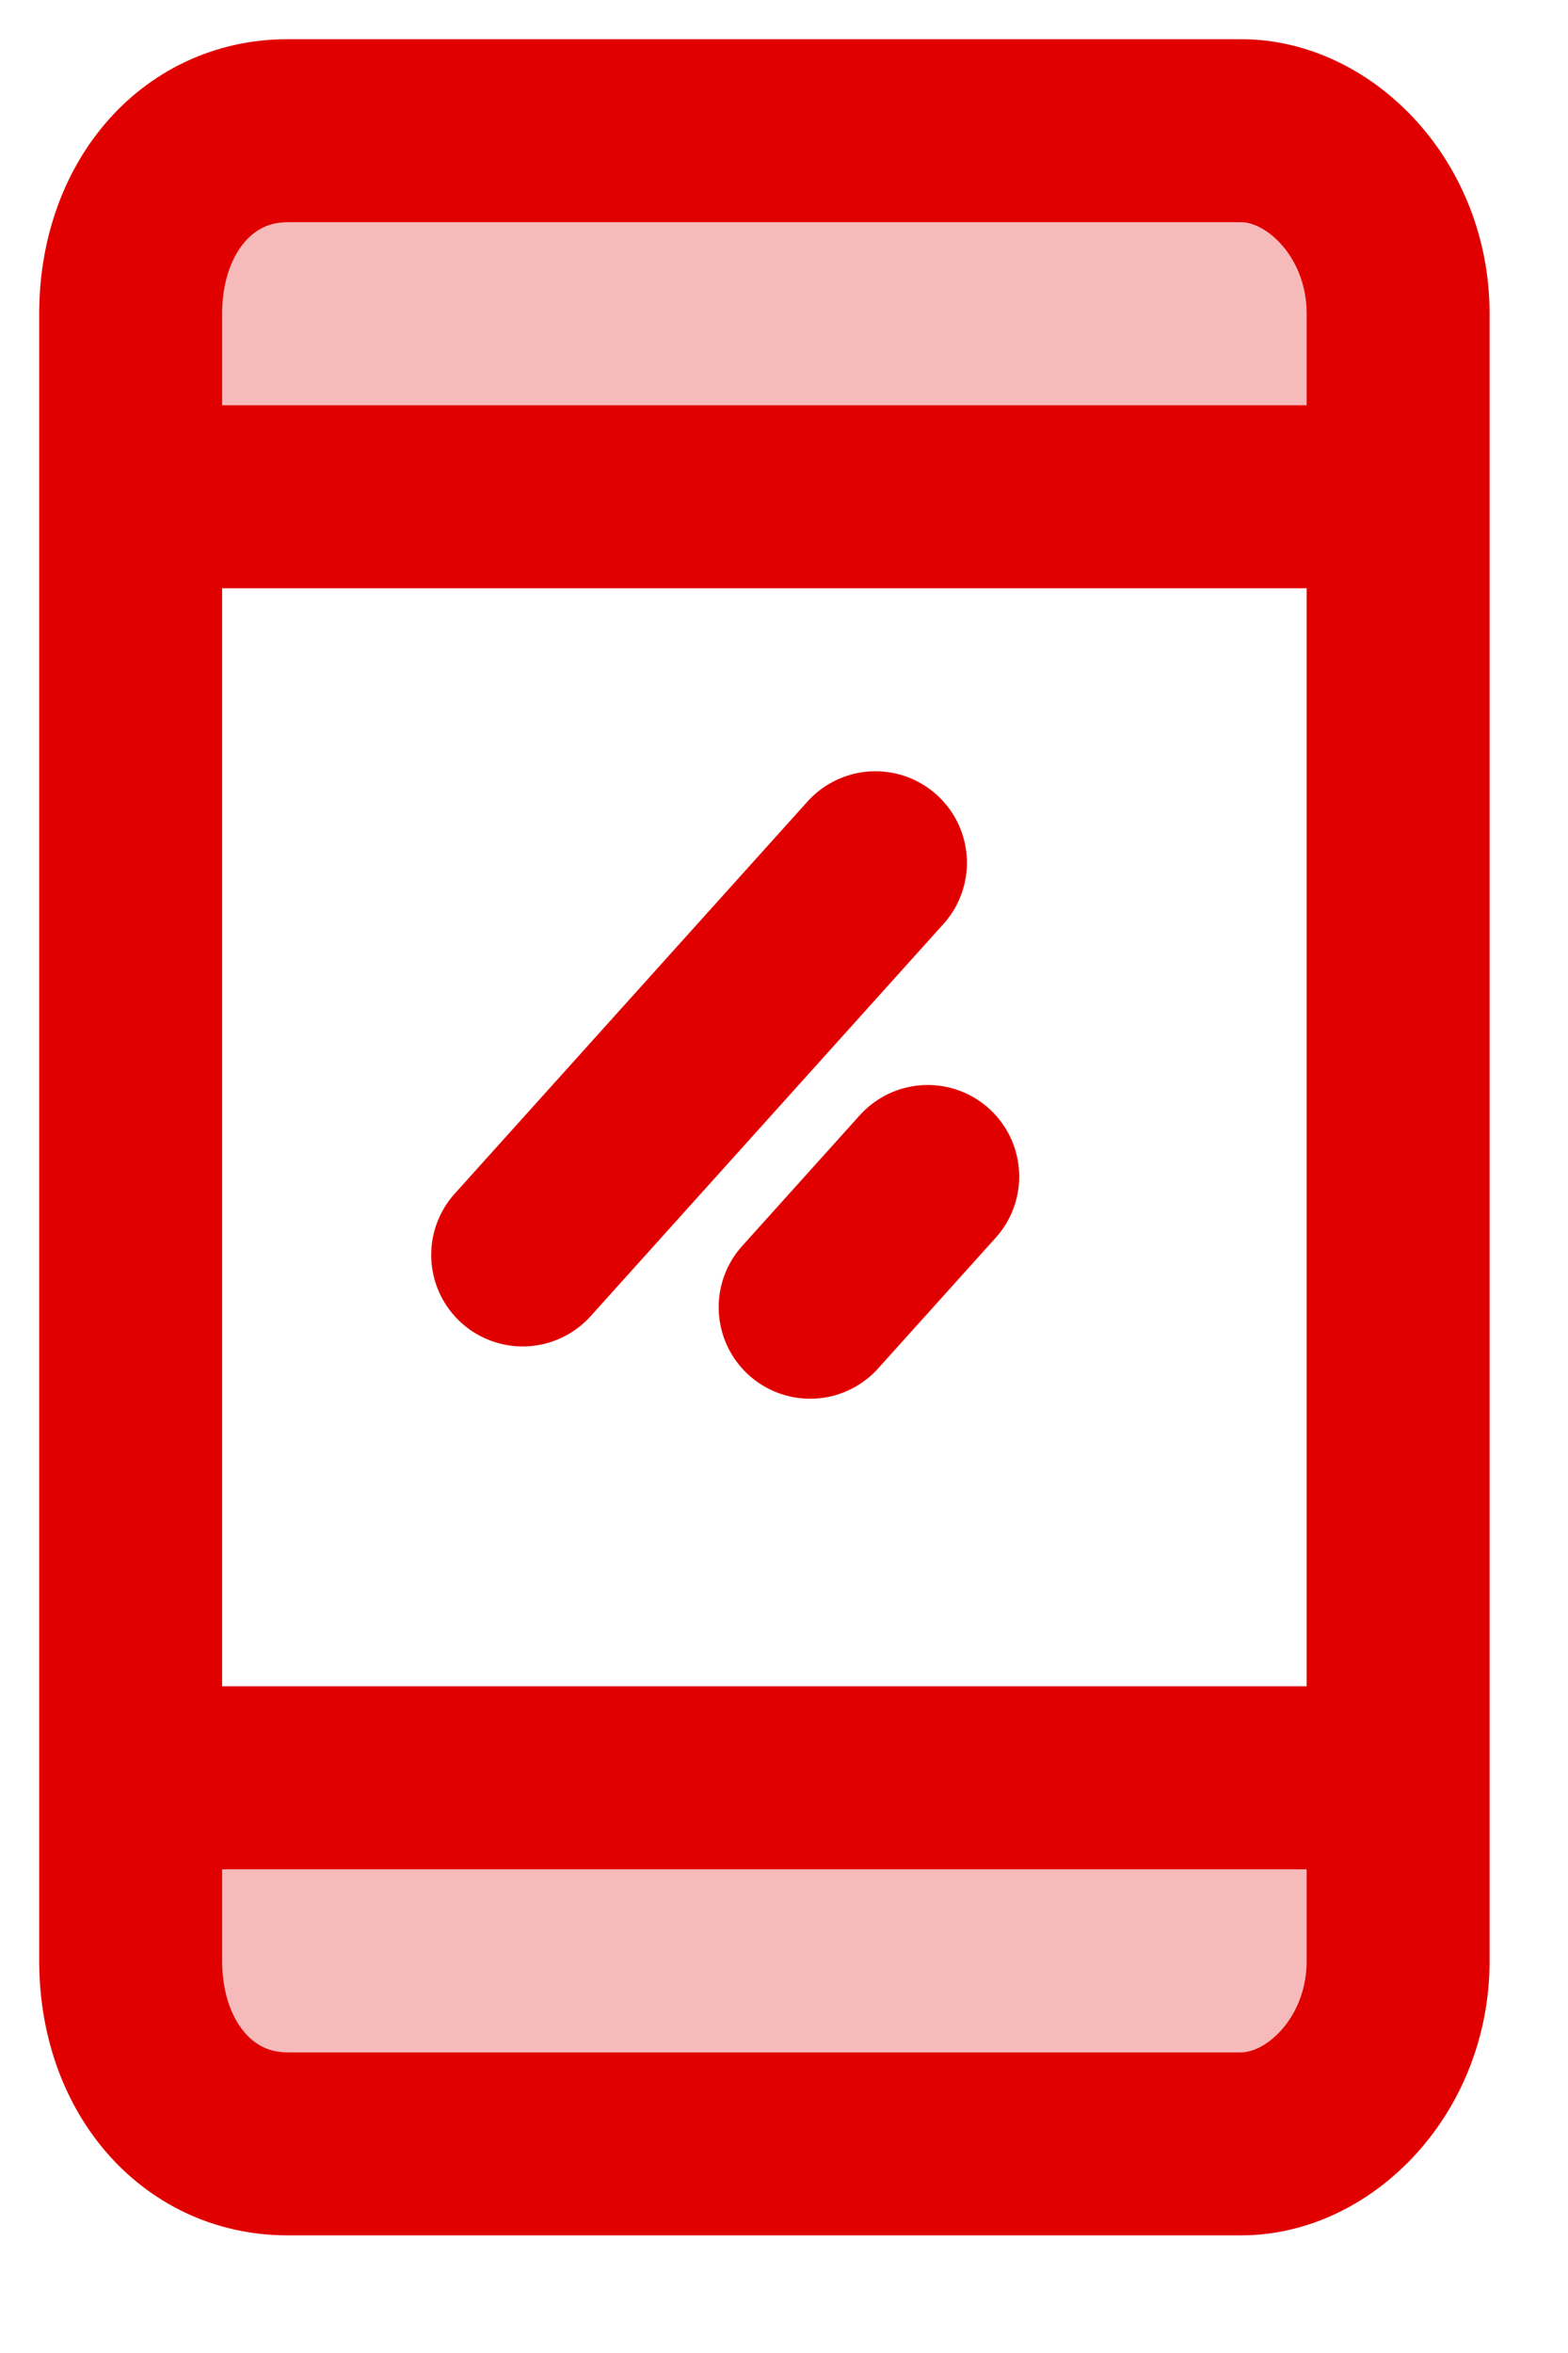
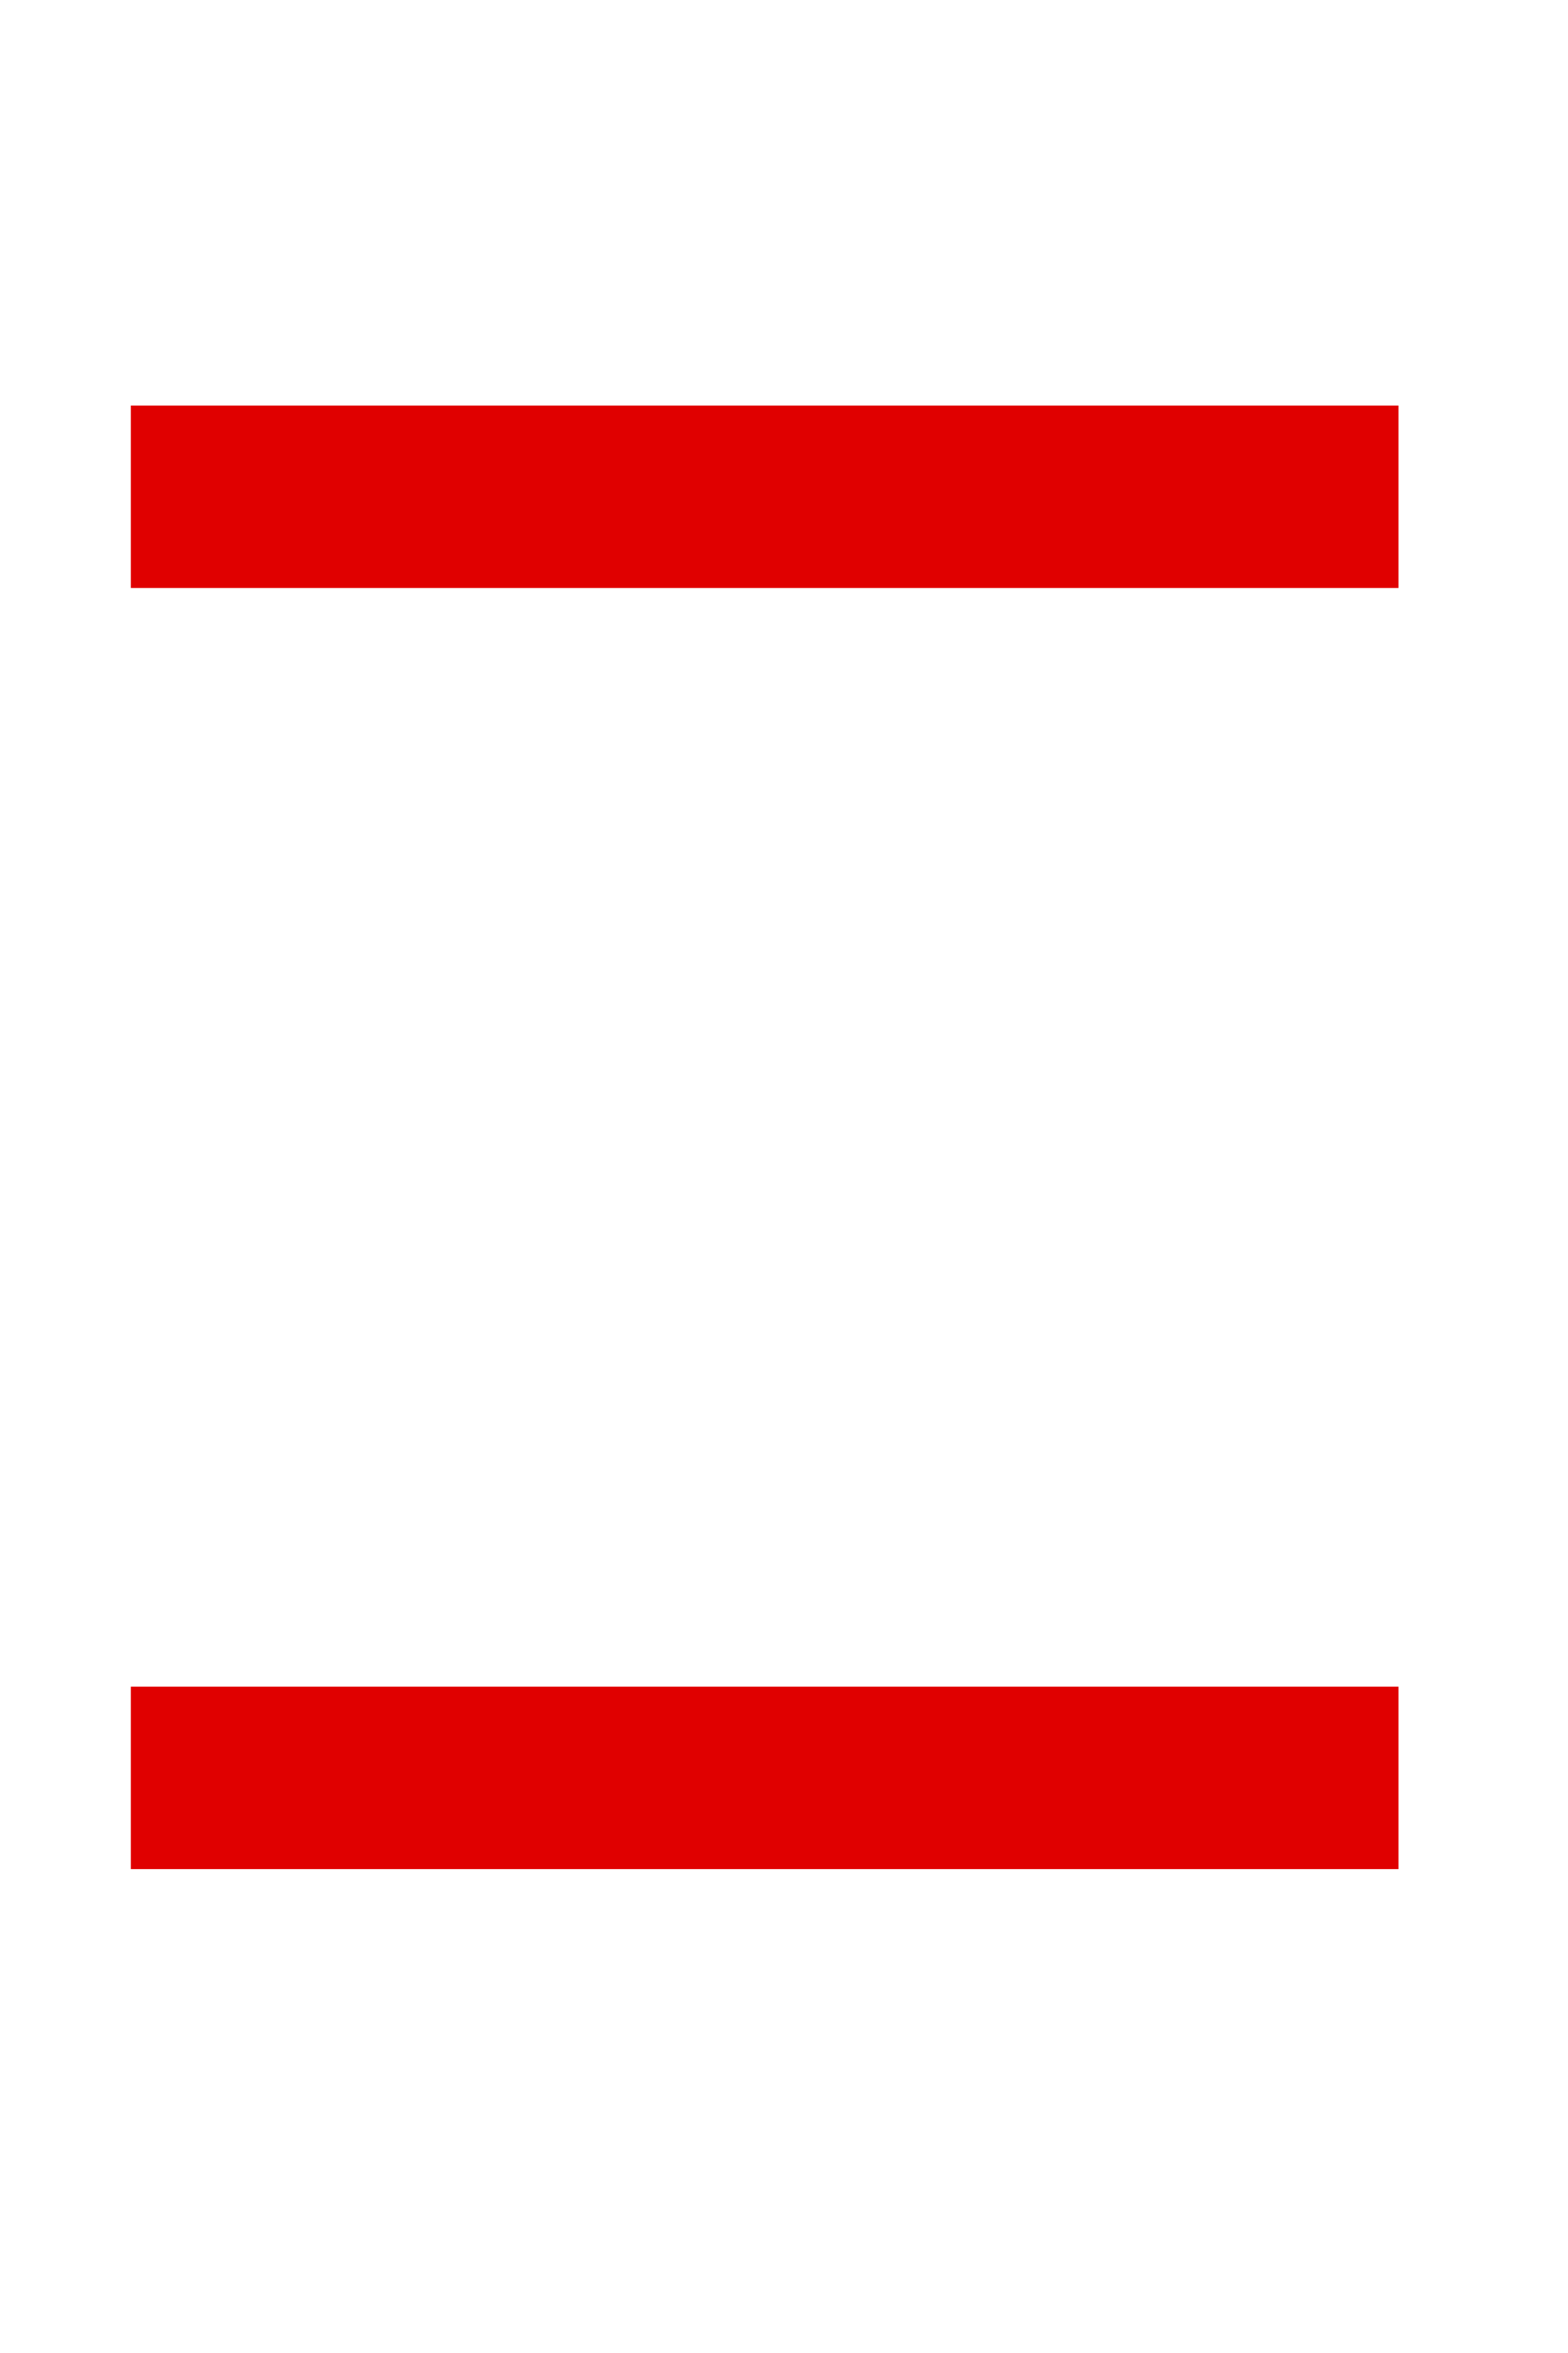
<svg xmlns="http://www.w3.org/2000/svg" viewBox="0 0 12 18">
  <g fill="none" fill-rule="evenodd">
-     <path fill="#F7BABA" d="M1 1h9.7v2.8H1zm0 11.9h9.7v2.8H1z" />
    <g stroke="#E00000" stroke-width="1.4">
-       <path stroke-linecap="square" d="M9.5 16.4H2.2c-.7 0-1.2-.6-1.2-1.4V2.4C1 1.6 1.5 1 2.2 1h7.3c.6 0 1.2.6 1.2 1.4V15c0 .8-.6 1.4-1.2 1.4z" />
      <path d="M1 13.6h9.7M1 3.8h9.7" />
    </g>
-     <path stroke="#E00000" stroke-linecap="round" stroke-width="1.4" d="M4 9.6l2.7-3M6.2 10l.9-1" />
  </g>
</svg>